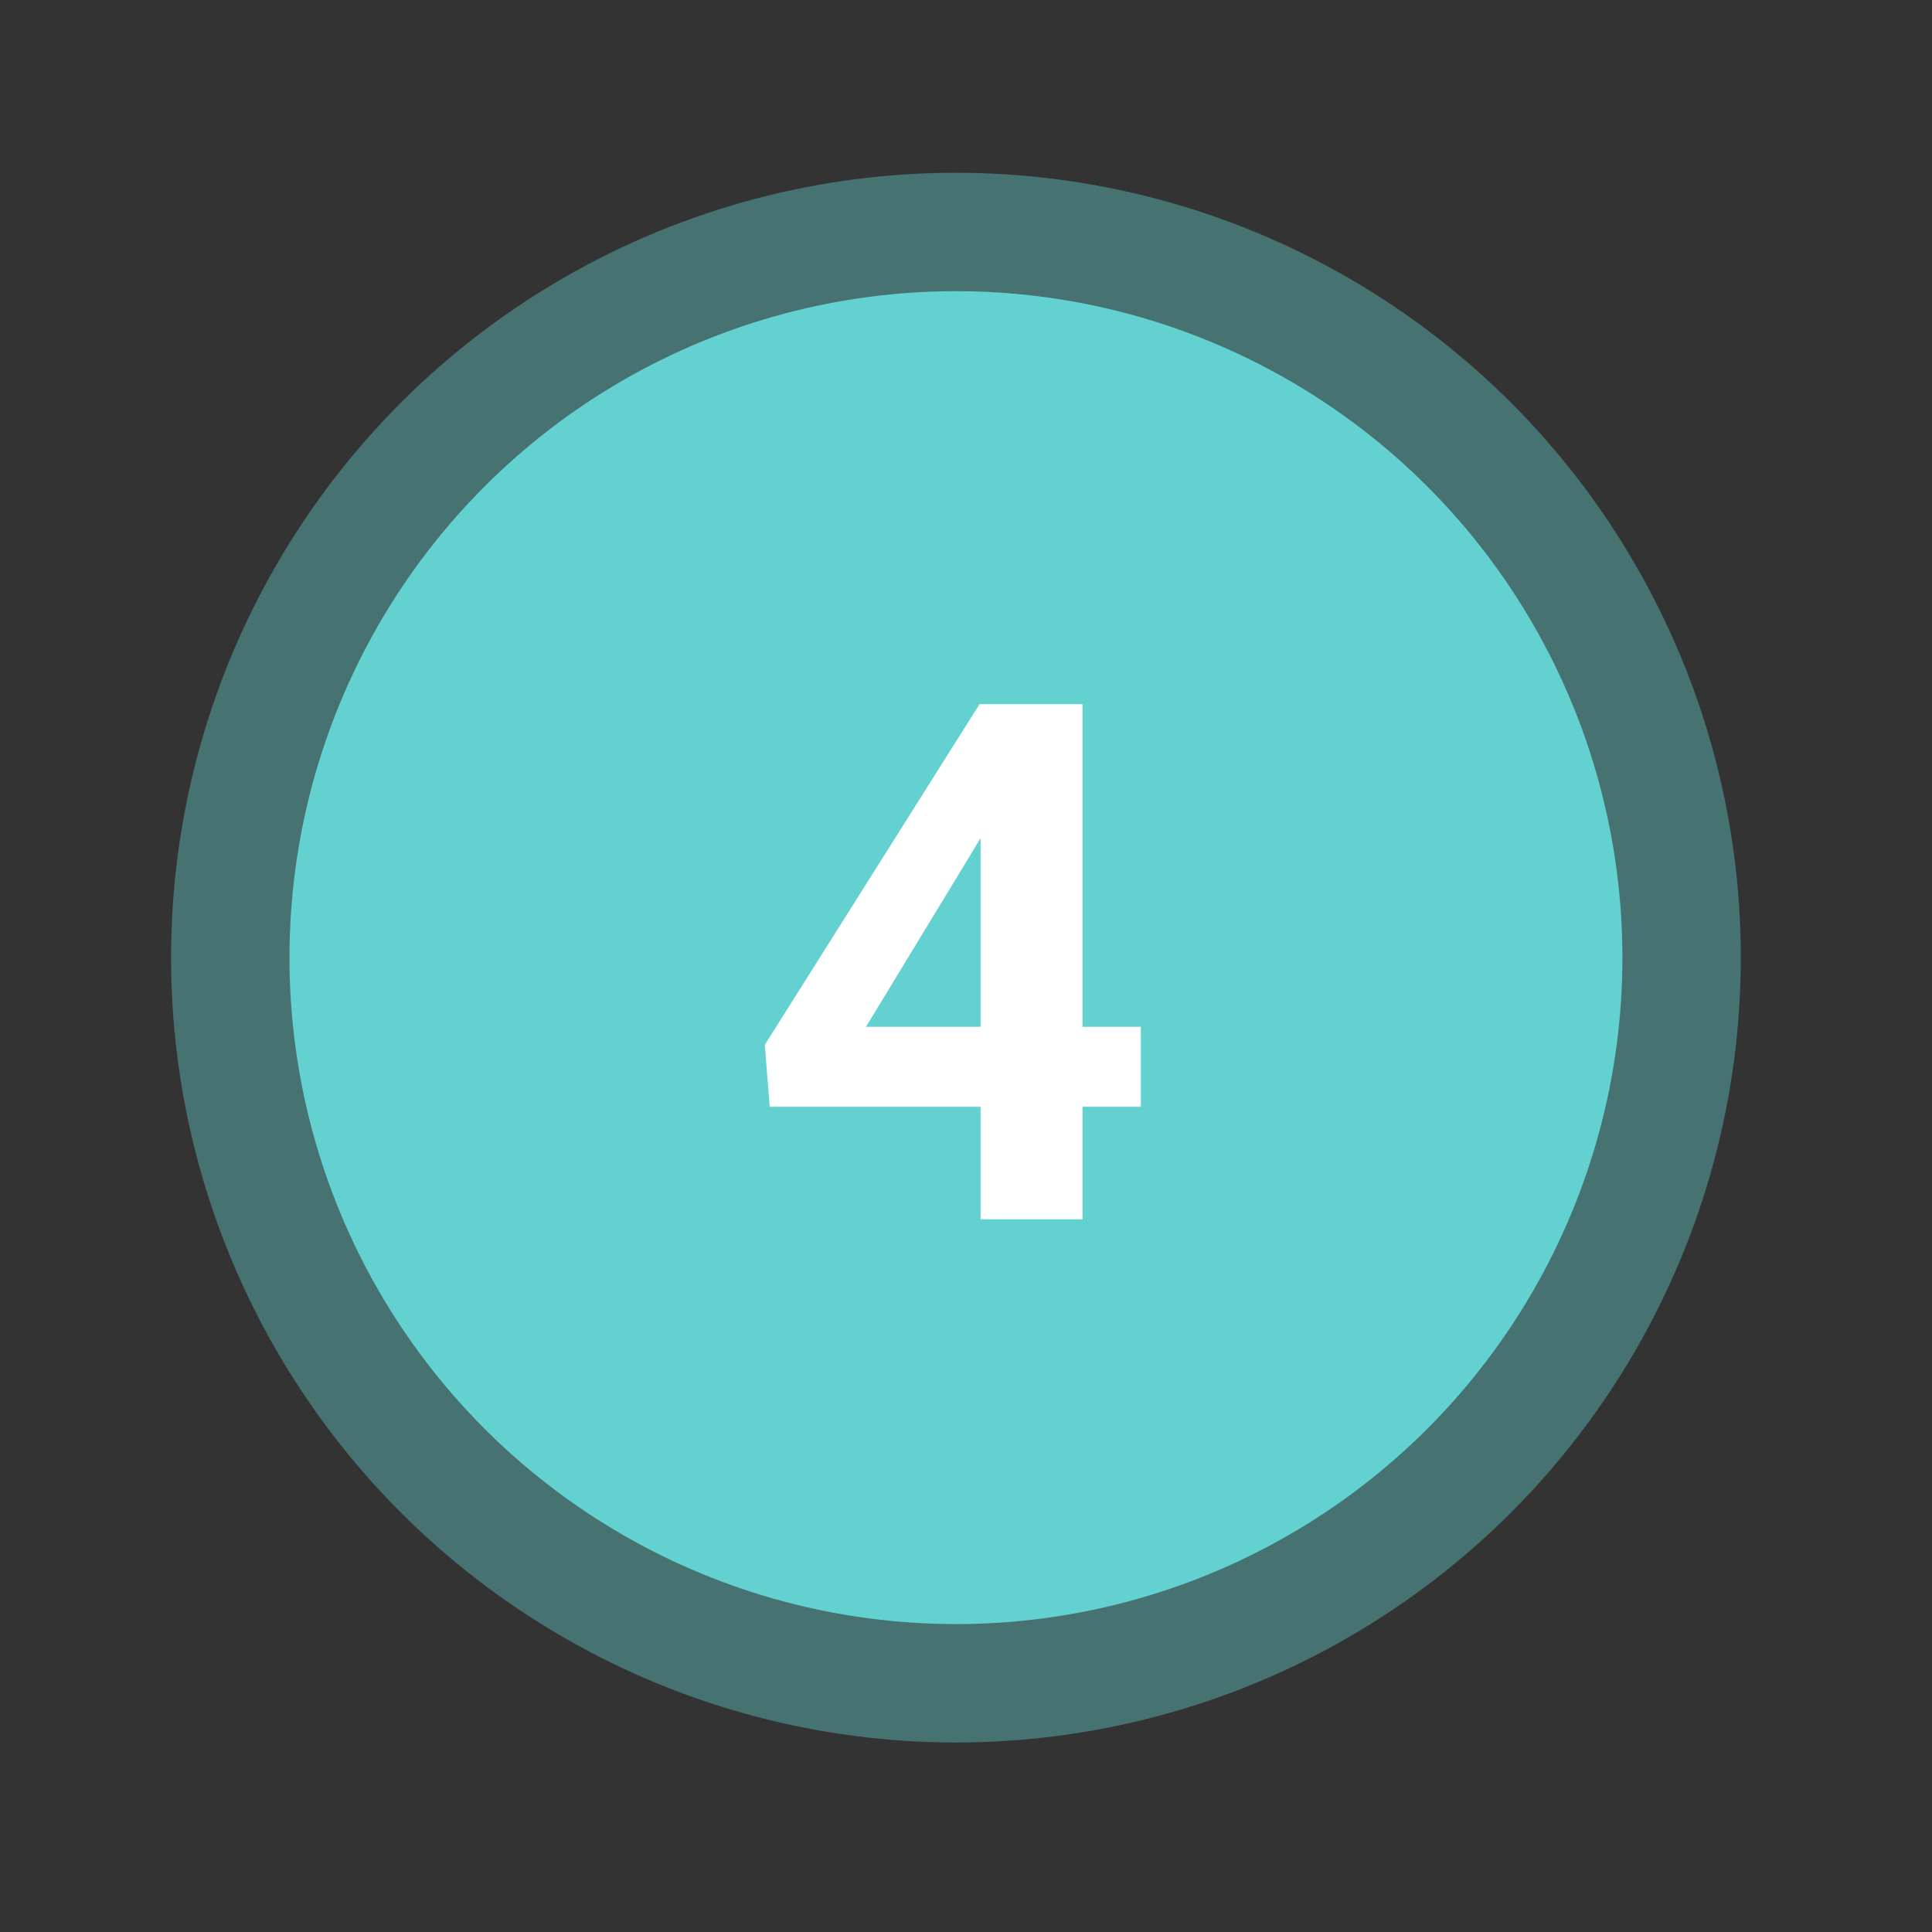
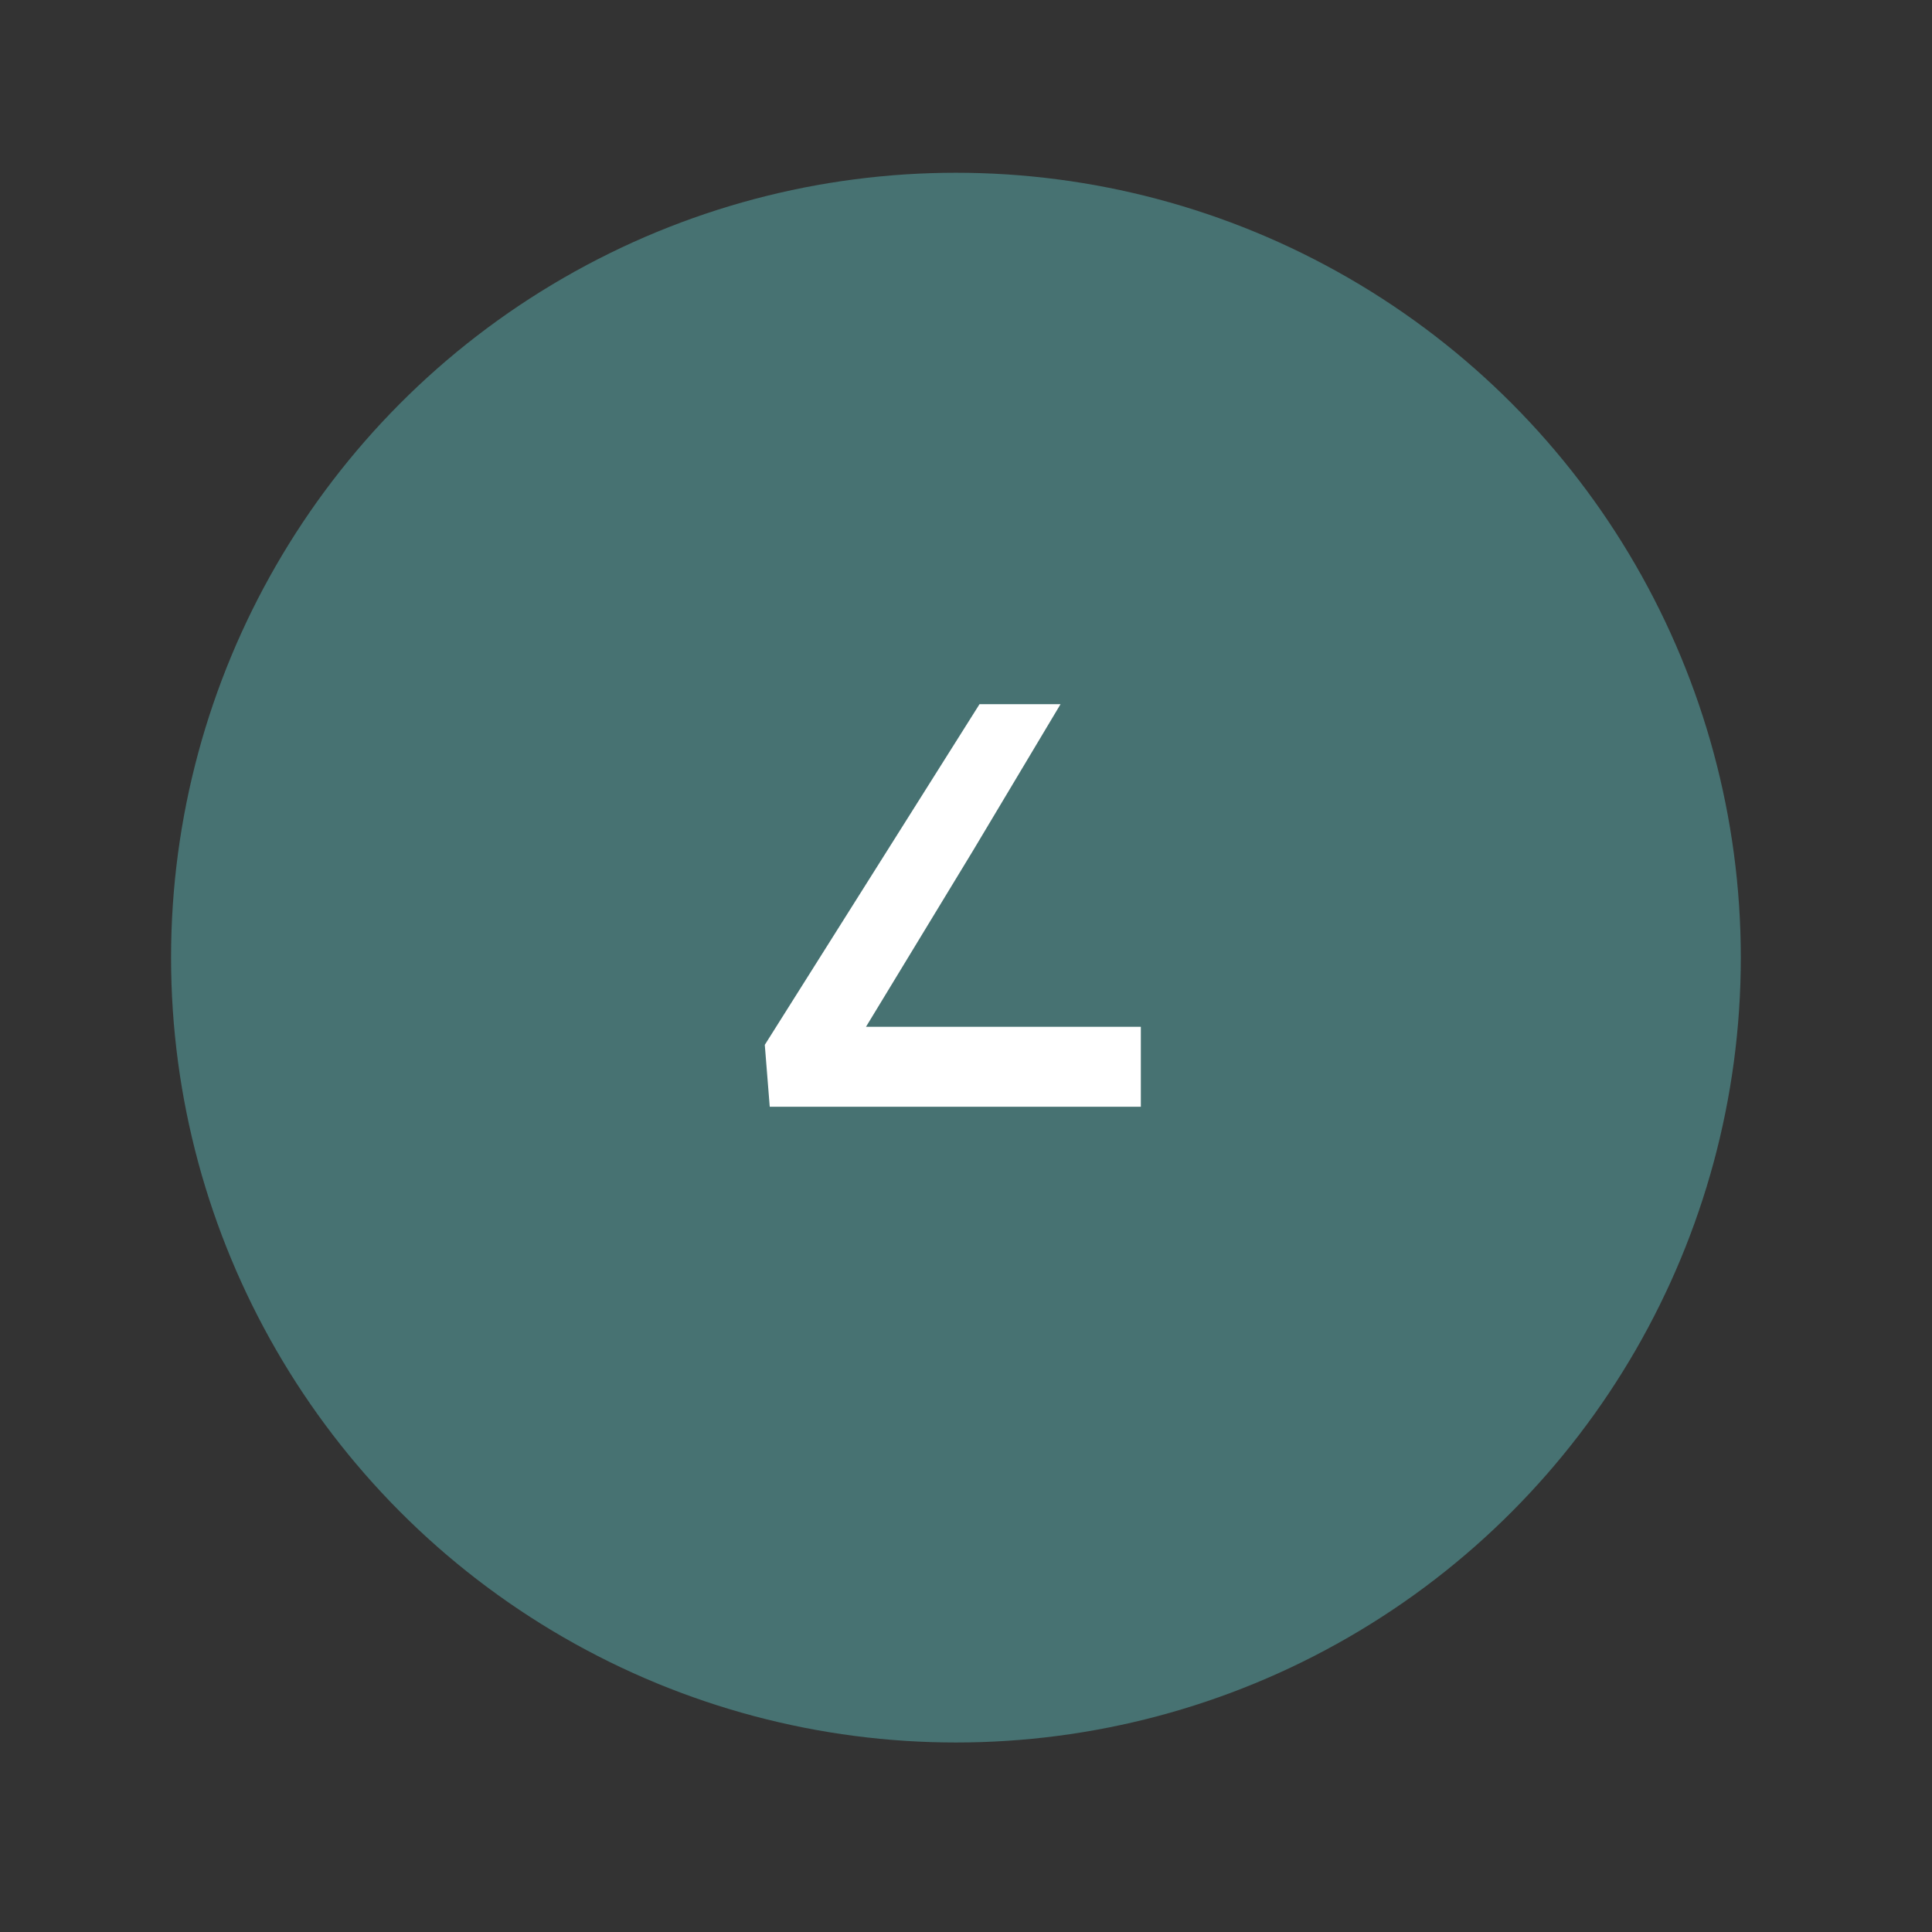
<svg xmlns="http://www.w3.org/2000/svg" width="48" height="48" viewBox="0 0 48 48" fill="none">
  <rect x="0" y="0" width="48" height="48" fill="#333333" stroke="none" />
  <circle cx="23.75" cy="23.792" r="19.5" fill="#64D1D1" fill-opacity="0.4" />
-   <circle cx="23.75" cy="23.792" r="16.558" fill="#64D1D1" />
-   <path d="M28.344 25.511V27.497H19.124L19.001 25.959L24.336 17.495H26.349L24.169 21.143L21.515 25.511H28.344ZM26.894 17.495V30.292H24.362V17.495H26.894Z" fill="white" />
+   <path d="M28.344 25.511V27.497H19.124L19.001 25.959L24.336 17.495H26.349L24.169 21.143L21.515 25.511H28.344ZM26.894 17.495V30.292V17.495H26.894Z" fill="white" />
</svg>